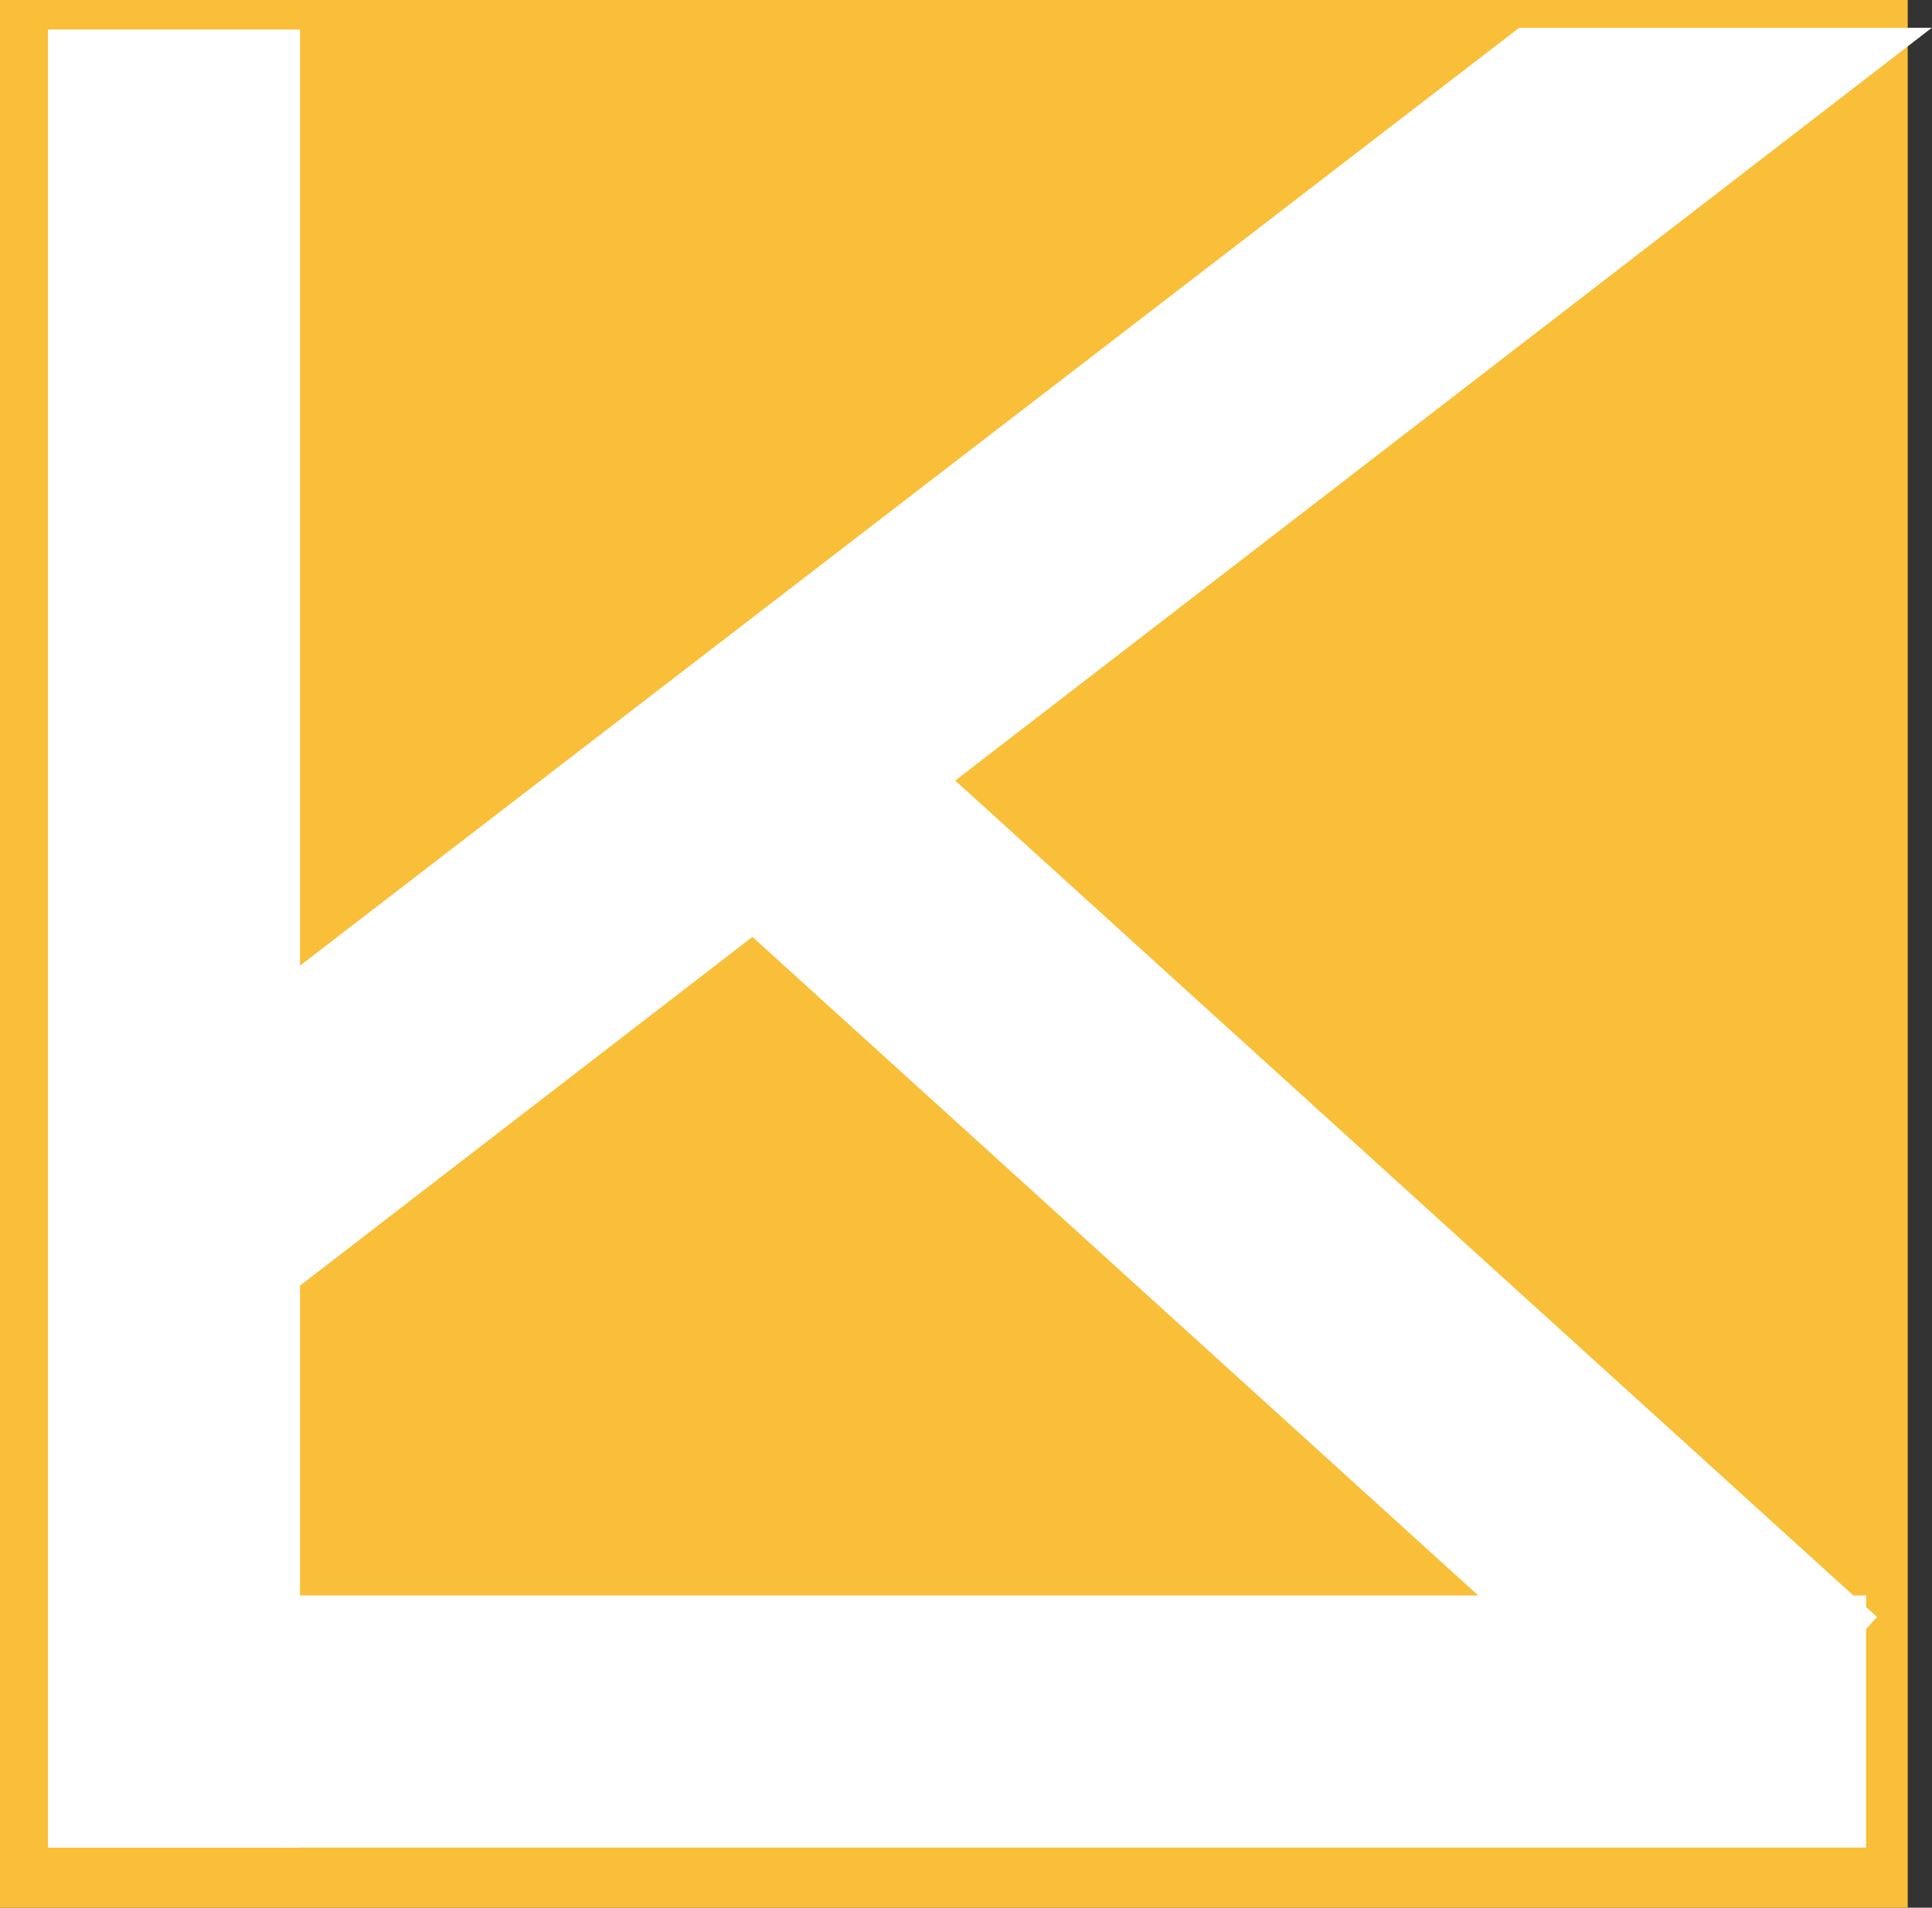
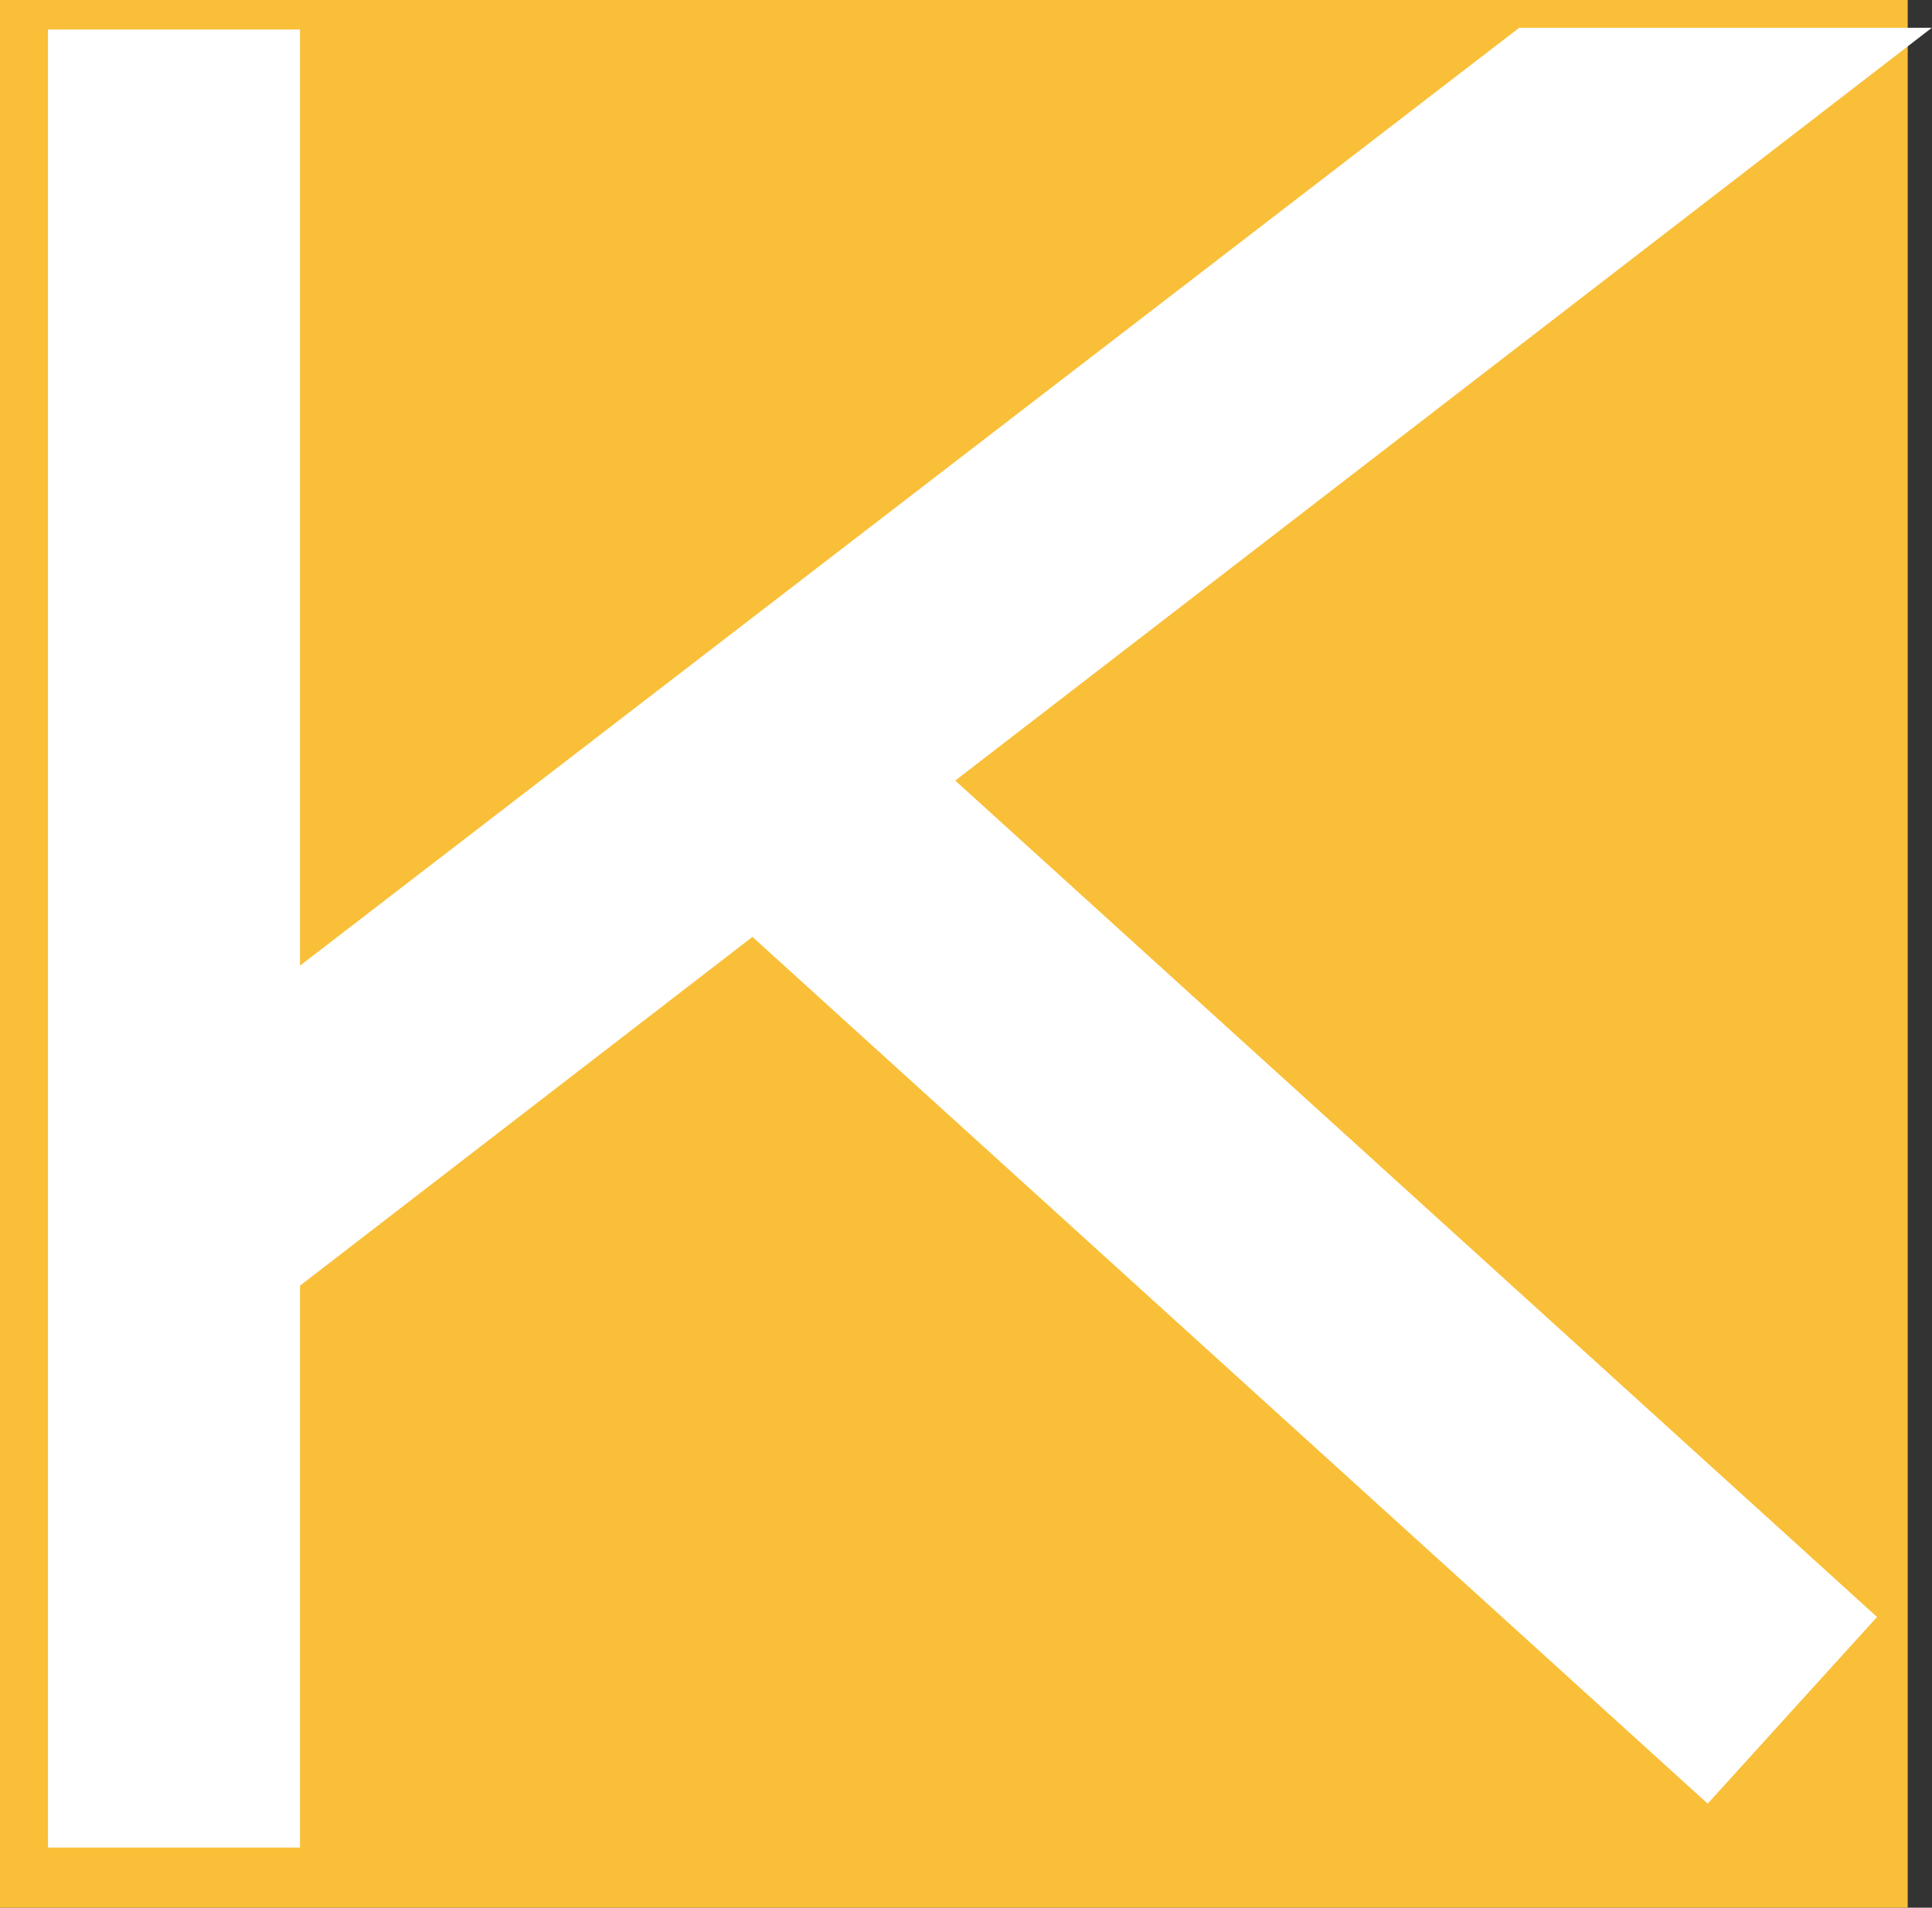
<svg xmlns="http://www.w3.org/2000/svg" viewBox="0 0 33.42 33">
  <rect x="0" y="0" width="33.42" height="33" fill="#333333" stroke="none" />
  <defs>
    <style>.cls-1{fill:#f9bf38;}.cls-2{fill:#fff;stroke:#fff;stroke-miterlimit:10;}</style>
  </defs>
  <title>Fichier 6</title>
  <g id="Calque_2" data-name="Calque 2">
    <g id="lettre">
      <rect class="cls-1" width="33" height="33" />
      <rect class="cls-2" x="1.33" y="1.01" width="3.36" height="30.45" />
-       <rect class="cls-2" x="14.87" y="14.56" width="3.36" height="30.45" transform="translate(46.34 13.23) rotate(90)" />
      <rect class="cls-2" x="20.32" y="9.77" width="3.36" height="23.3" transform="translate(-8.64 23.32) rotate(-47.78)" />
      <polygon class="cls-2" points="26.45 0.98 2.44 19.45 4.5 22.14 31.95 0.98 26.45 0.98" />
    </g>
  </g>
</svg>